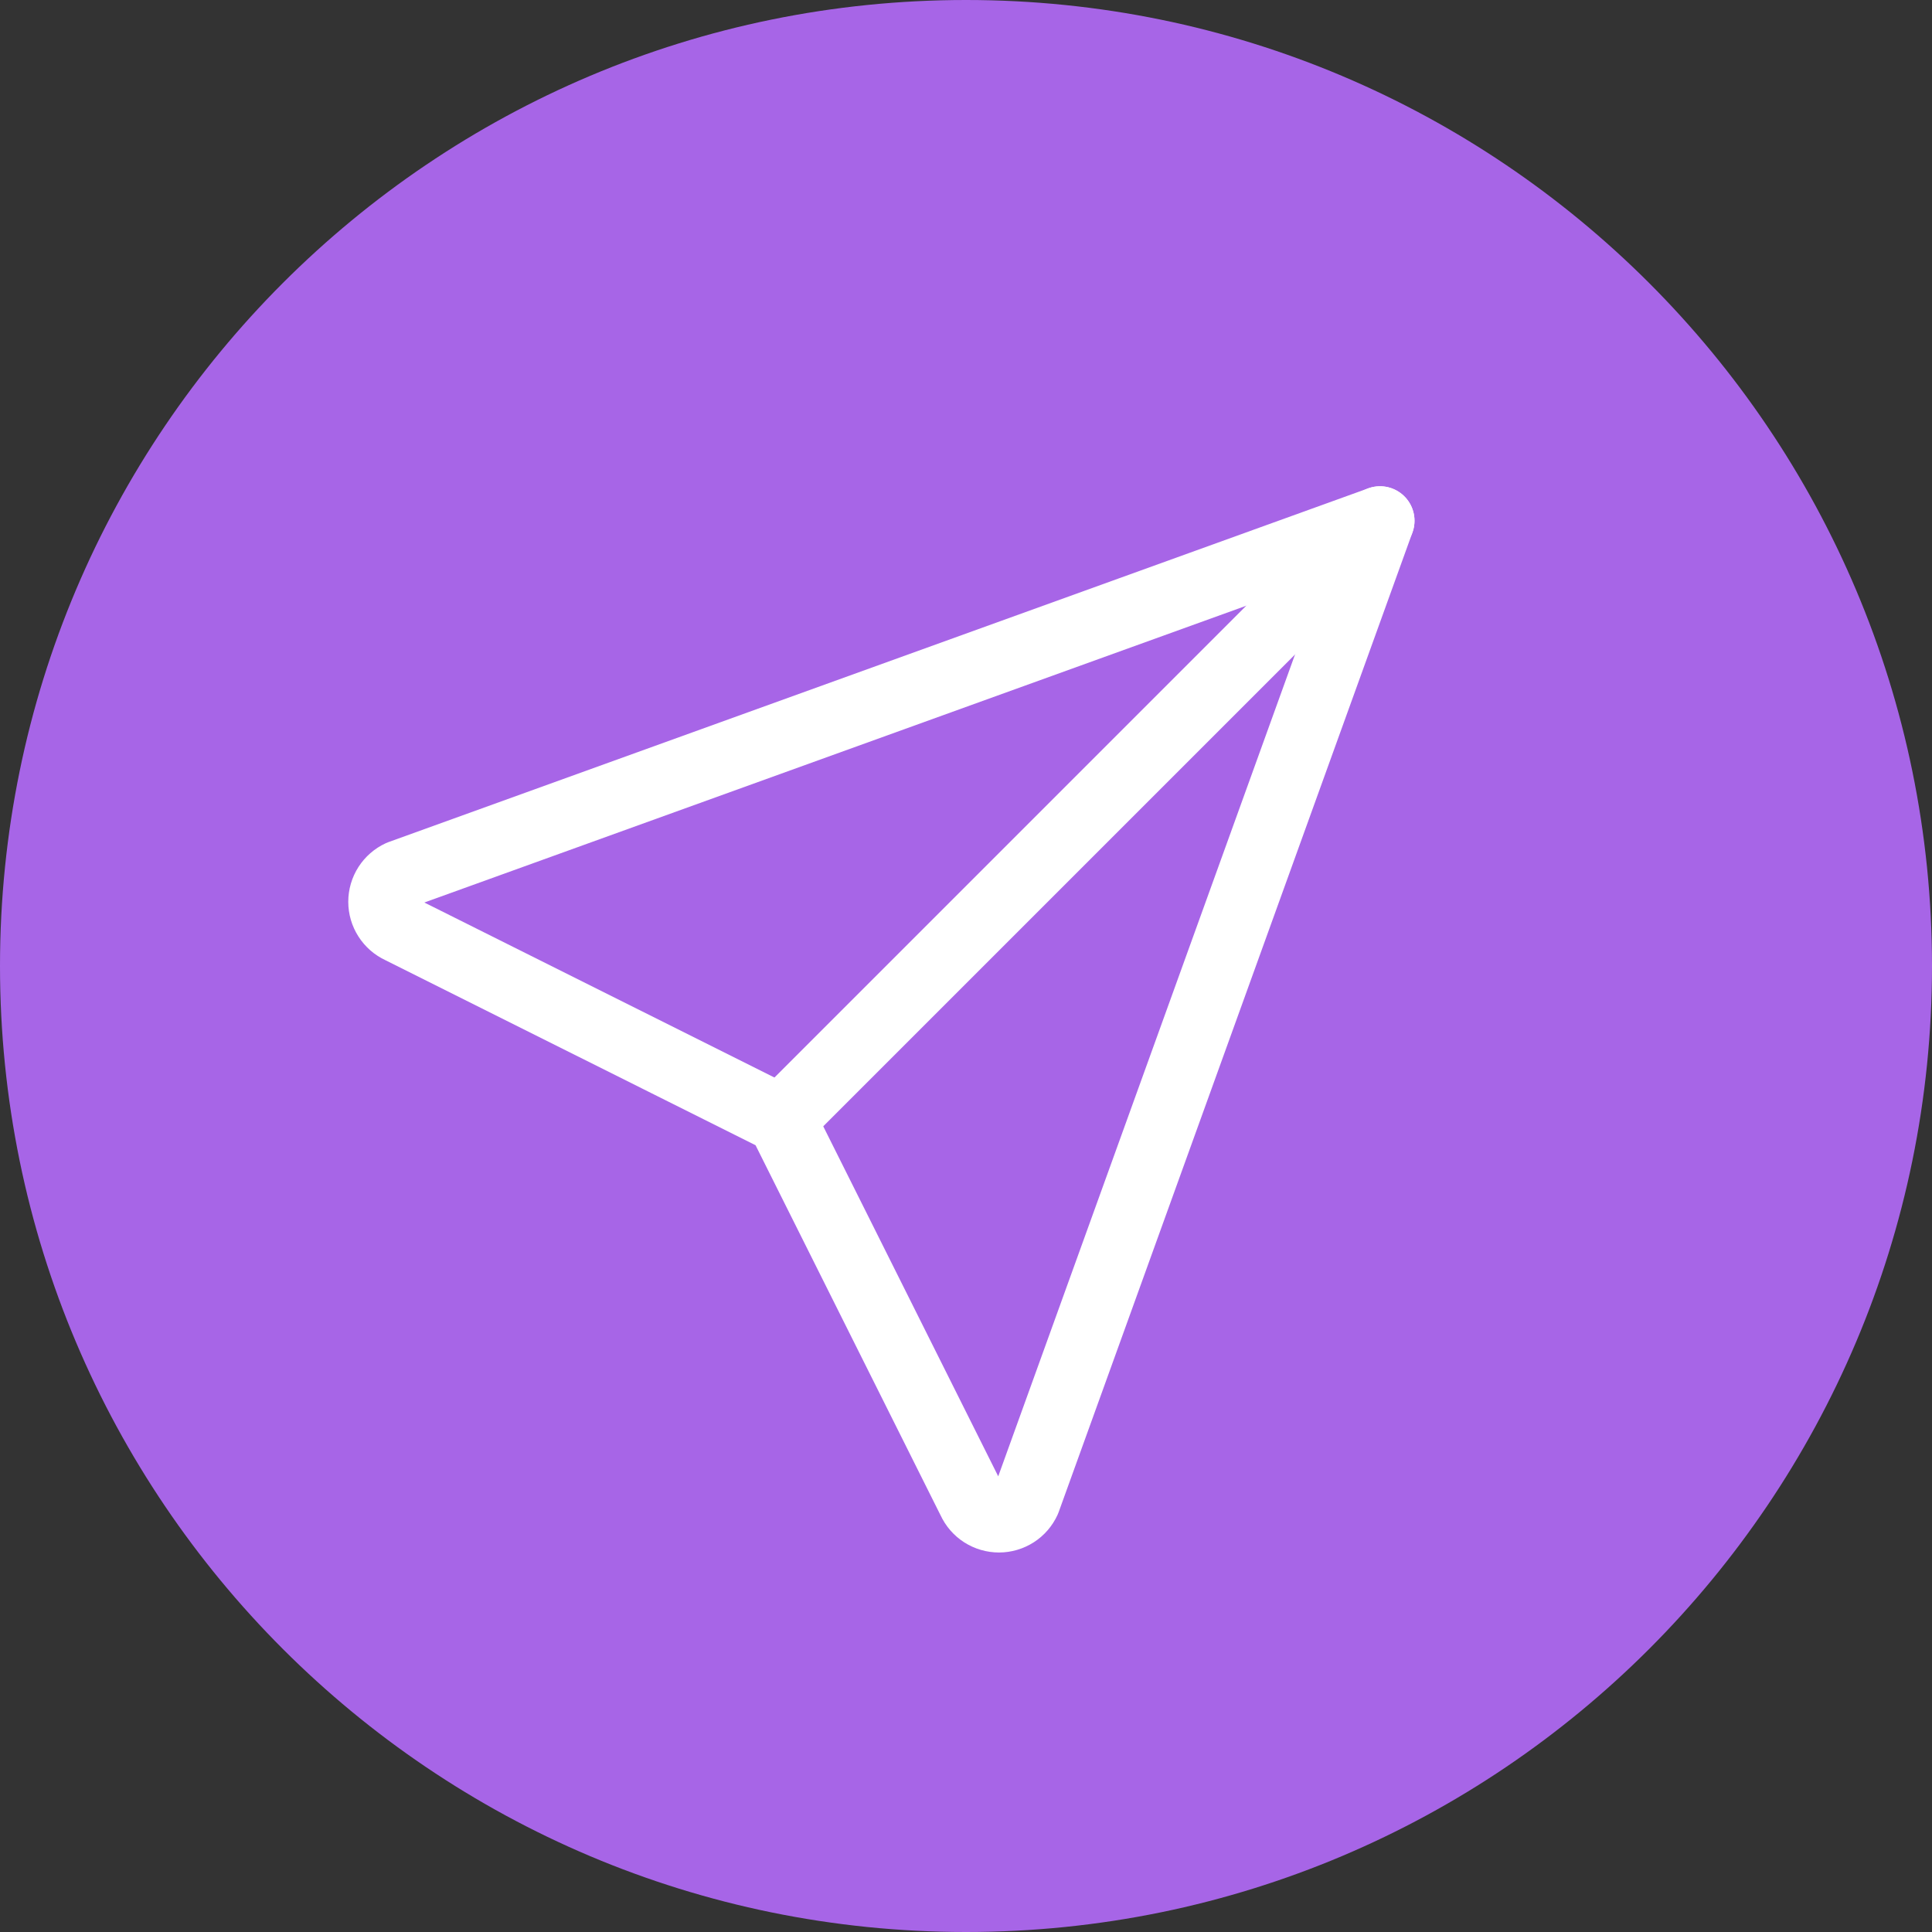
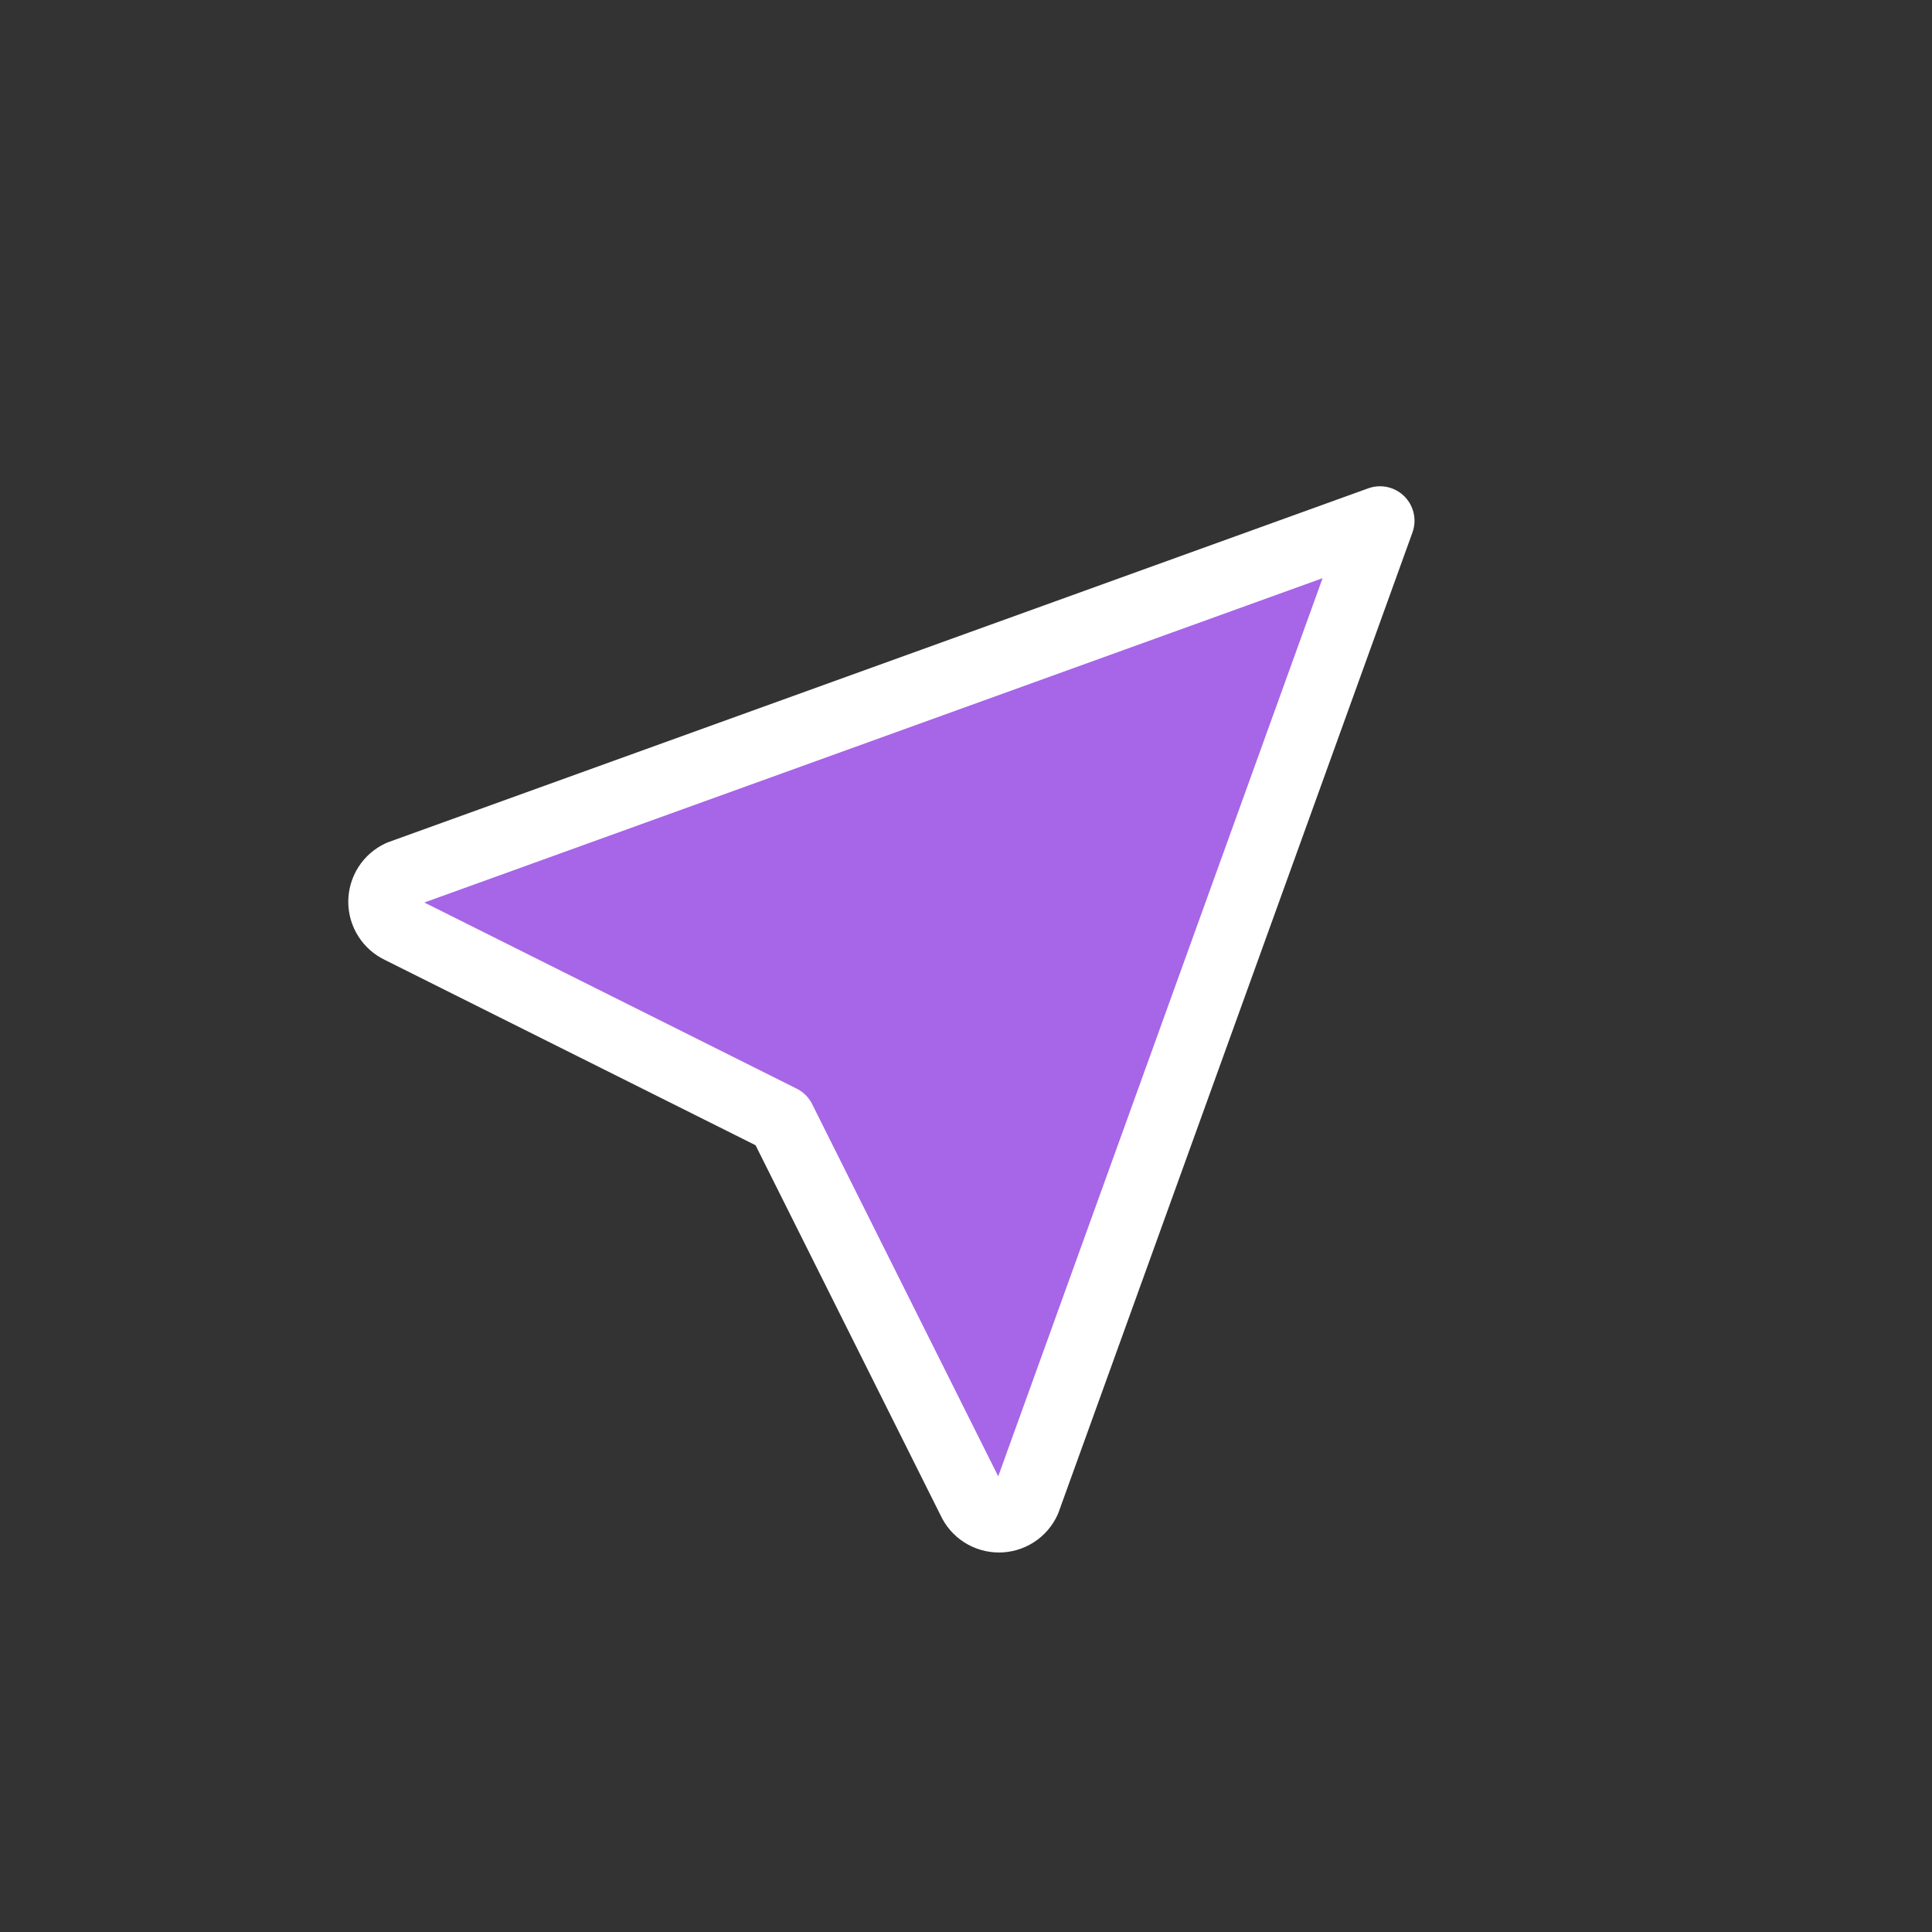
<svg xmlns="http://www.w3.org/2000/svg" width="42" height="42" viewBox="0 0 42 42" fill="none">
  <rect x="0" y="0" width="42" height="42" fill="#333333" stroke="none" />
-   <path d="M0 21C0 9.402 9.402 0 21 0V0C32.598 0 42 9.402 42 21V21C42 32.598 32.598 42 21 42V42C9.402 42 0 32.598 0 21V21Z" fill="#A765E7" />
  <path d="M30 11.321L22.308 32.62C22.256 32.733 22.173 32.83 22.068 32.897C21.963 32.964 21.841 33 21.717 33C21.592 33 21.47 32.964 21.365 32.897C21.26 32.83 21.177 32.733 21.125 32.62L16.984 24.337L8.7 20.196C8.587 20.144 8.491 20.06 8.424 19.955C8.357 19.851 8.321 19.729 8.321 19.604C8.321 19.479 8.357 19.357 8.424 19.252C8.491 19.148 8.587 19.064 8.7 19.012L30 11.321Z" fill="#A765E7" stroke="white" stroke-width="1.5" stroke-linecap="round" stroke-linejoin="round" />
-   <path d="M16.984 24.337L30 11.321" stroke="white" stroke-width="1.5" stroke-linecap="round" stroke-linejoin="round" />
</svg>